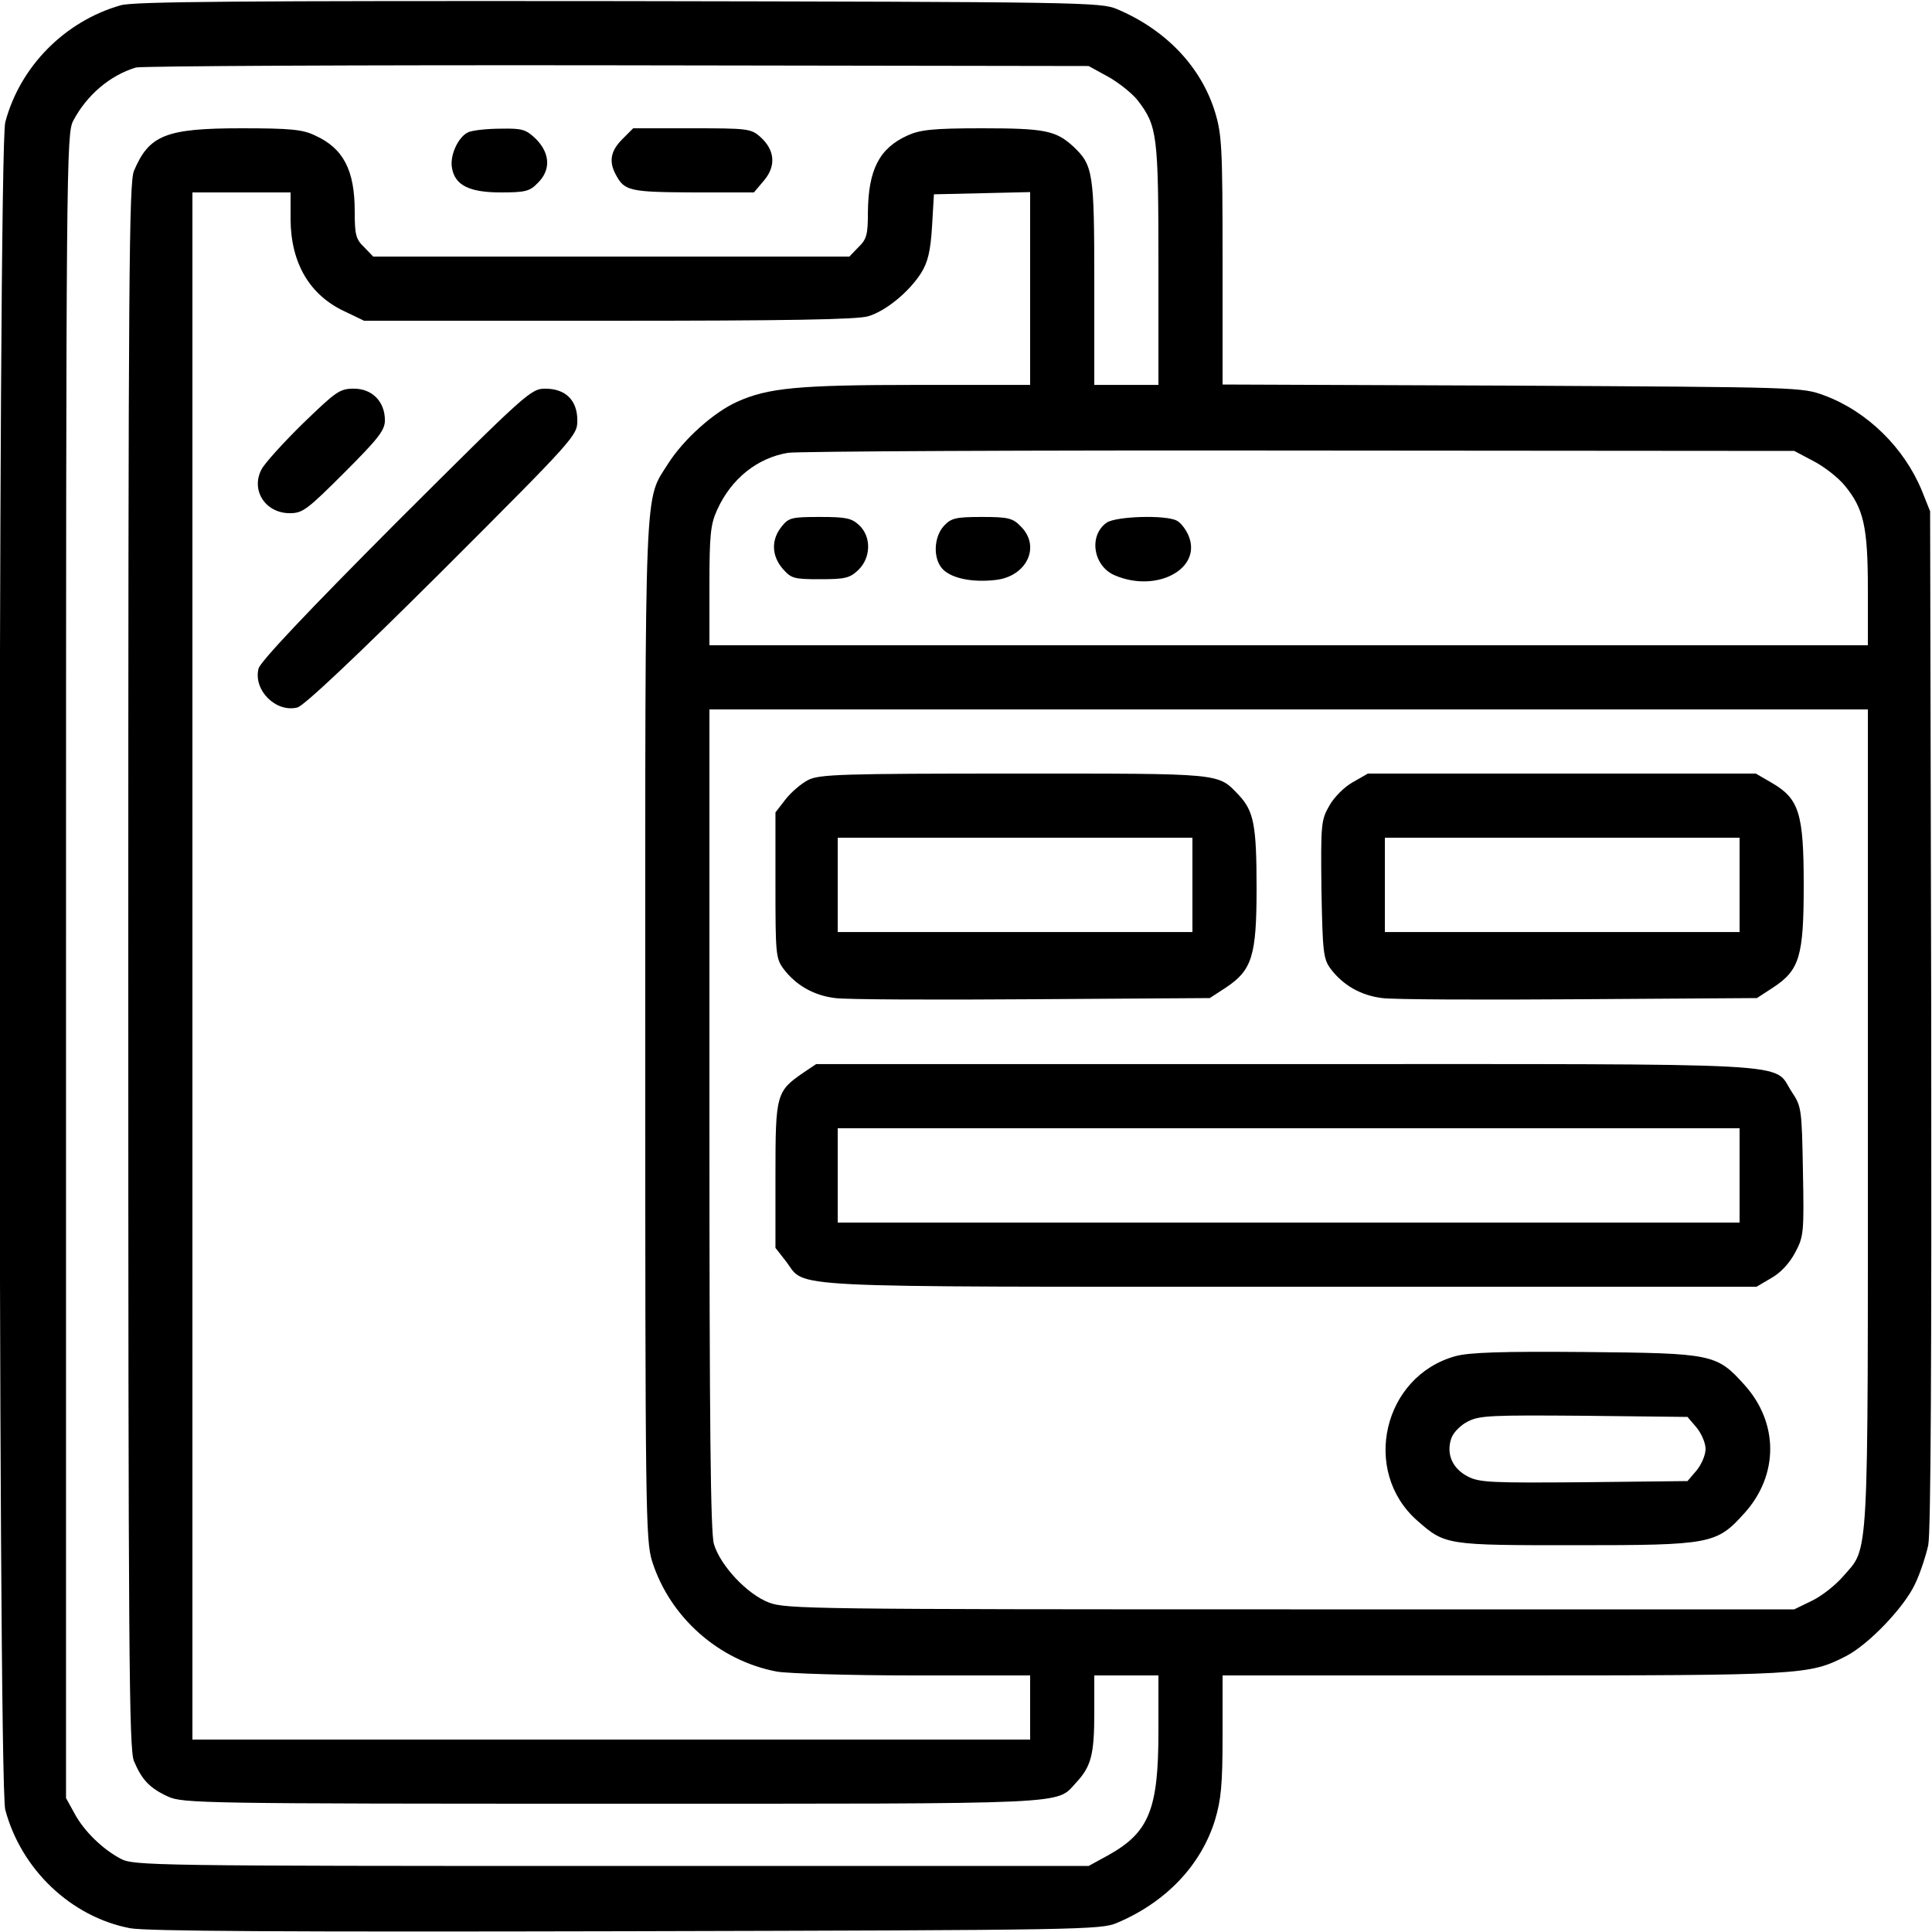
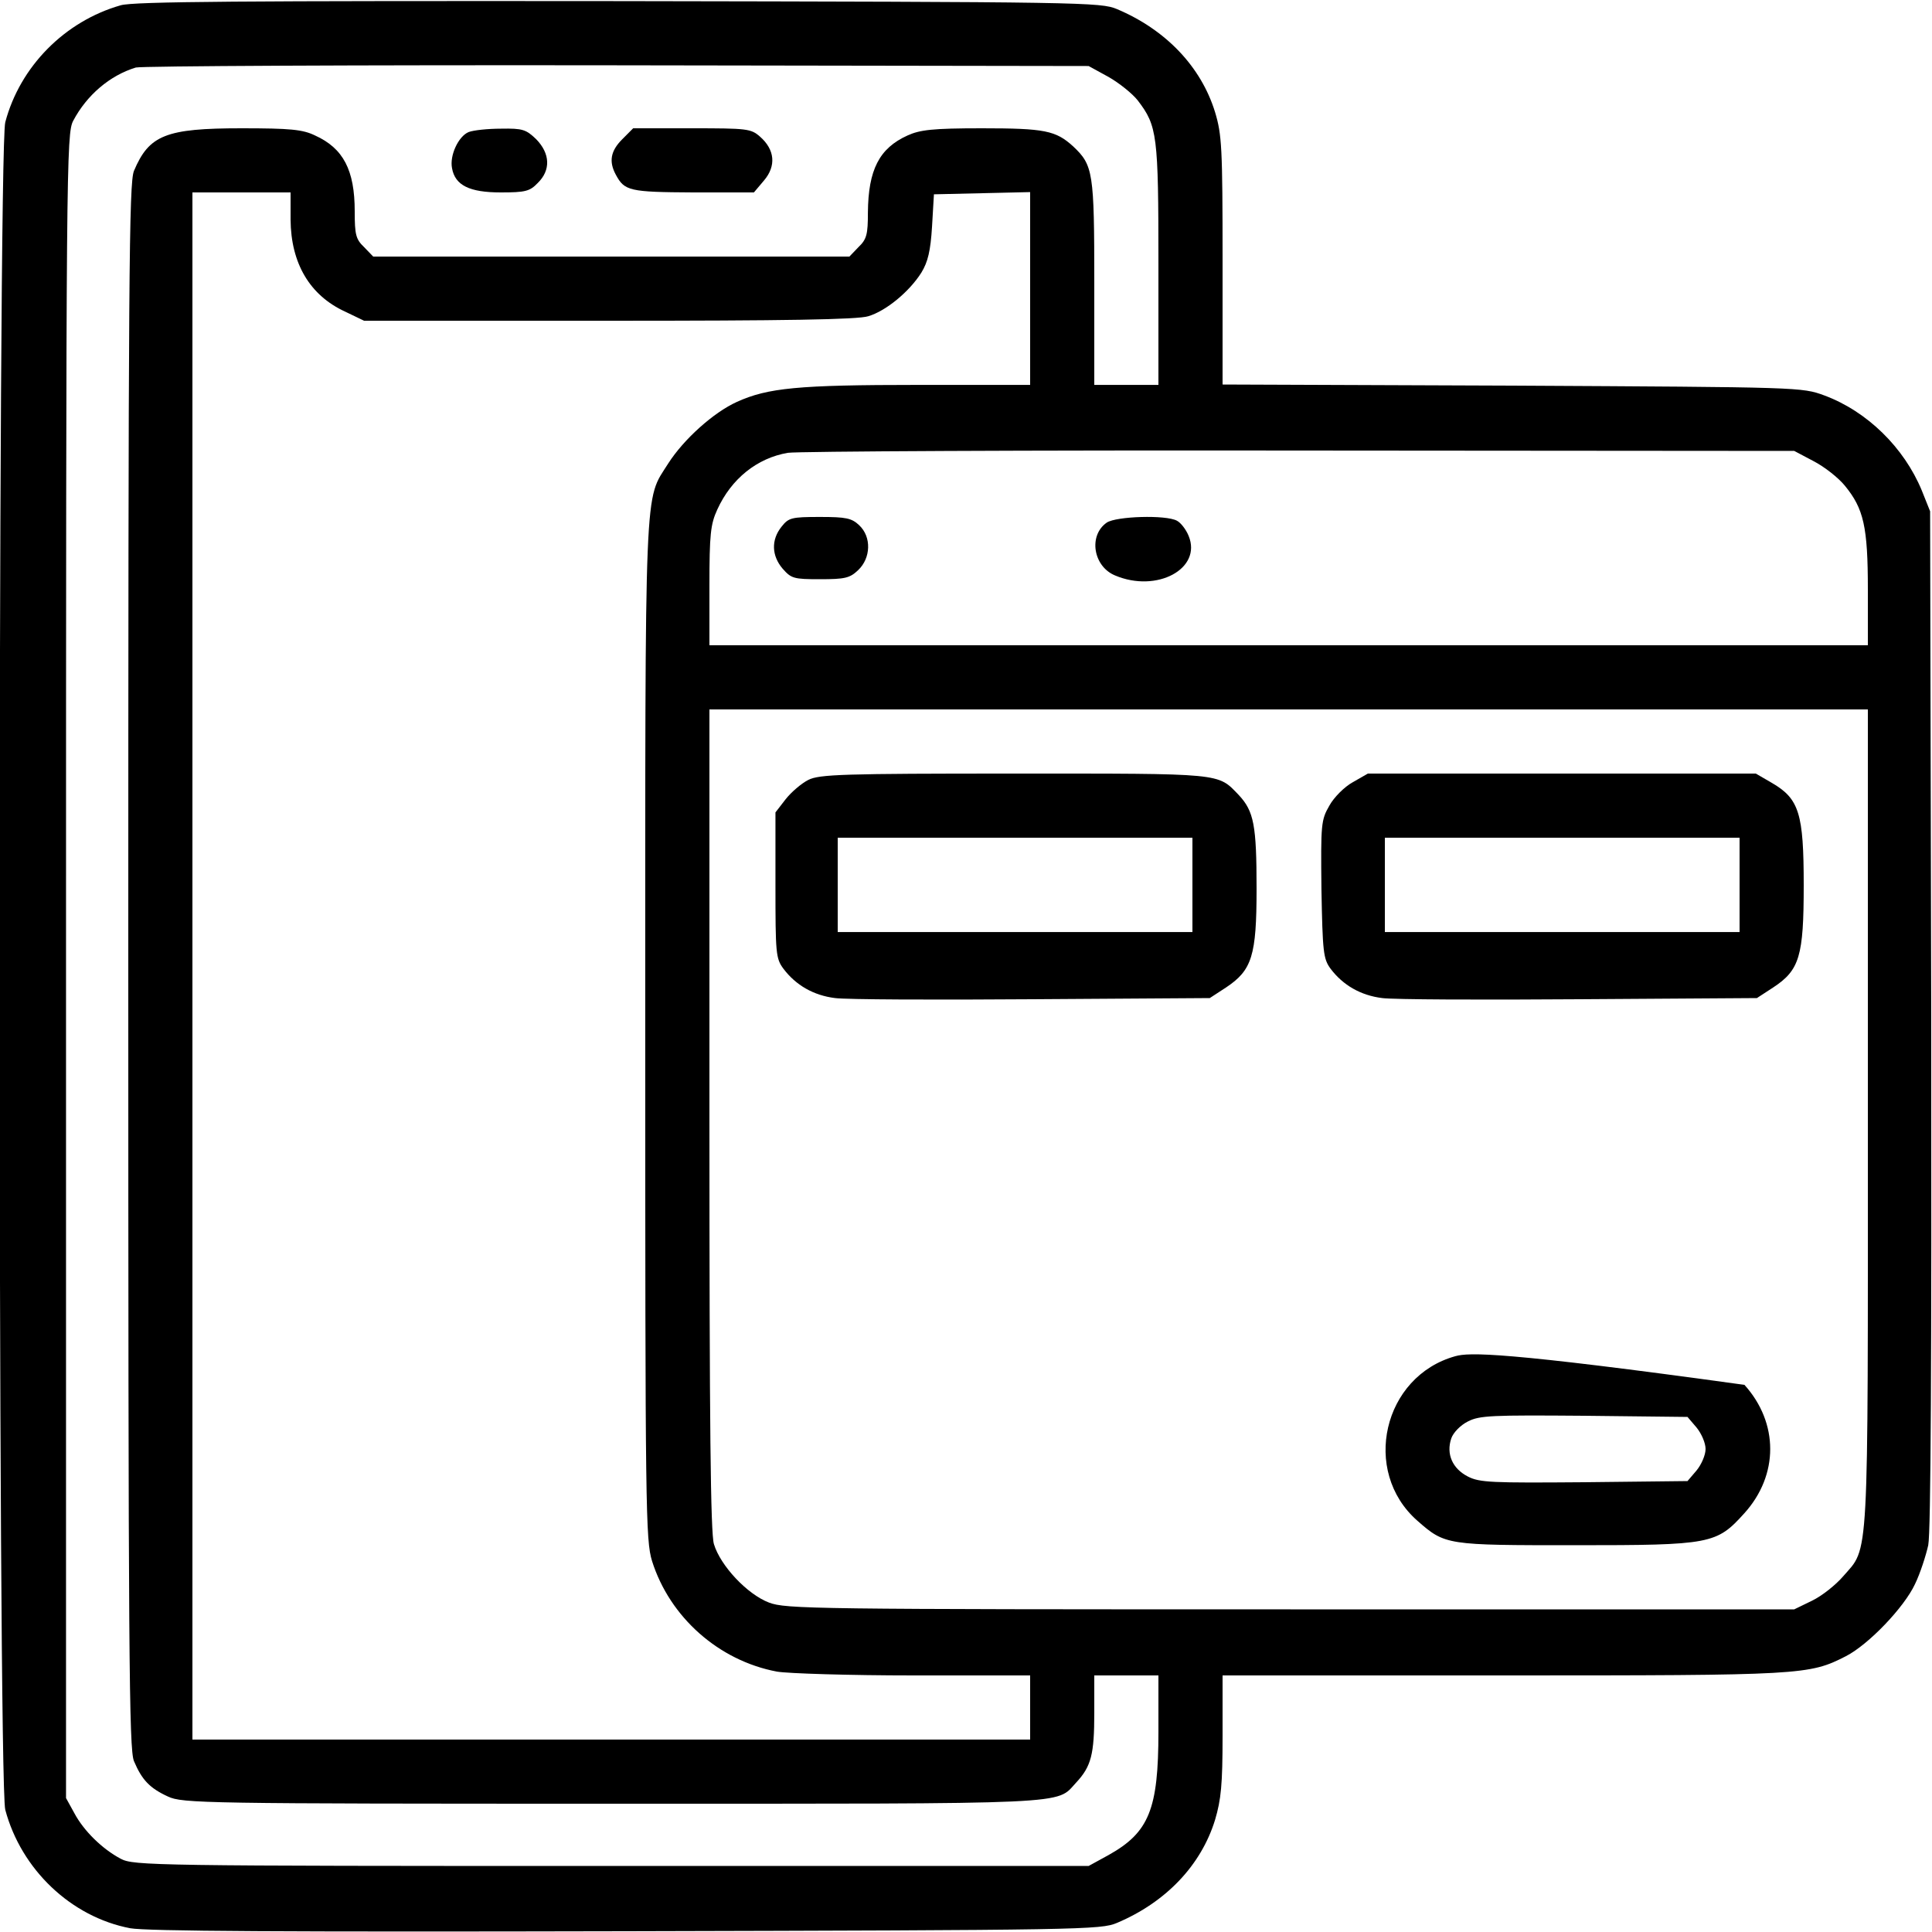
<svg xmlns="http://www.w3.org/2000/svg" width="40px" height="40px" viewBox="0 0 40 40" version="1.1">
  <g id="surface1">
    <path style=" stroke:none;fill-rule:nonzero;fill:rgb(0%,0%,0%);fill-opacity:1;" d="M 2.5 0.109 C 1.344 0.438 0.414 1.375 0.109 2.531 C -0.047 3.125 -0.047 36.875 0.109 37.469 C 0.438 38.703 1.469 39.688 2.695 39.922 C 3.039 39.984 5.852 40 12.969 39.984 C 22.43 39.961 22.789 39.953 23.125 39.812 C 24.141 39.383 24.867 38.617 25.156 37.68 C 25.281 37.258 25.312 36.953 25.312 35.93 L 25.312 34.688 L 31.117 34.688 C 37.328 34.688 37.453 34.68 38.219 34.289 C 38.688 34.047 39.422 33.281 39.648 32.797 C 39.758 32.57 39.875 32.203 39.922 31.992 C 39.977 31.727 39.992 28.141 39.984 21.094 L 39.961 10.586 L 39.789 10.156 C 39.422 9.266 38.656 8.516 37.773 8.188 C 37.305 8.016 37.289 8.016 31.312 7.984 L 25.312 7.961 L 25.312 5.398 C 25.312 3.047 25.297 2.789 25.156 2.32 C 24.867 1.383 24.141 0.617 23.125 0.188 C 22.789 0.047 22.438 0.039 12.812 0.023 C 5 0.016 2.773 0.031 2.5 0.109 Z M 22.953 1.594 C 23.172 1.719 23.445 1.938 23.555 2.078 C 23.961 2.609 23.984 2.789 23.984 5.477 L 23.984 7.969 L 22.656 7.969 L 22.656 5.859 C 22.656 3.562 22.633 3.422 22.219 3.031 C 21.859 2.703 21.633 2.656 20.328 2.656 C 19.305 2.656 19.047 2.688 18.789 2.805 C 18.203 3.07 17.977 3.516 17.969 4.398 C 17.969 4.852 17.945 4.953 17.773 5.117 L 17.586 5.312 L 7.727 5.312 L 7.539 5.117 C 7.367 4.953 7.344 4.859 7.344 4.375 C 7.344 3.523 7.109 3.07 6.523 2.805 C 6.266 2.68 6.008 2.656 5 2.656 C 3.43 2.656 3.086 2.797 2.773 3.539 C 2.672 3.789 2.656 5.617 2.656 20 C 2.656 34.383 2.672 36.211 2.773 36.461 C 2.938 36.852 3.102 37.023 3.477 37.195 C 3.773 37.336 4.219 37.344 12.68 37.344 C 22.352 37.344 21.852 37.367 22.281 36.906 C 22.594 36.57 22.656 36.32 22.656 35.461 L 22.656 34.688 L 23.984 34.688 L 23.984 35.852 C 23.984 37.461 23.789 37.938 22.953 38.406 L 22.539 38.633 L 12.656 38.633 C 3.164 38.633 2.766 38.625 2.5 38.484 C 2.117 38.281 1.734 37.906 1.539 37.539 L 1.367 37.227 L 1.367 20 C 1.367 3.352 1.375 2.766 1.516 2.5 C 1.797 1.969 2.273 1.562 2.812 1.398 C 2.922 1.367 7.406 1.344 12.773 1.352 L 22.539 1.367 Z M 6.016 4.547 C 6.023 5.453 6.414 6.117 7.148 6.453 L 7.539 6.641 L 12.609 6.641 C 16.234 6.641 17.766 6.617 17.977 6.547 C 18.344 6.438 18.828 6.039 19.078 5.641 C 19.211 5.422 19.266 5.195 19.297 4.688 L 19.336 4.023 L 20.336 4 L 21.328 3.977 L 21.328 7.969 L 19.008 7.969 C 16.516 7.969 15.898 8.031 15.258 8.32 C 14.773 8.539 14.156 9.094 13.836 9.594 C 13.336 10.391 13.359 9.742 13.359 21.336 C 13.359 31.305 13.367 31.883 13.5 32.32 C 13.867 33.484 14.883 34.383 16.086 34.609 C 16.312 34.648 17.594 34.688 18.914 34.688 L 21.328 34.688 L 21.328 36.016 L 3.984 36.016 L 3.984 3.984 L 6.016 3.984 Z M 37.547 9.547 C 37.773 9.664 38.062 9.891 38.195 10.055 C 38.586 10.531 38.672 10.906 38.672 12.203 L 38.672 13.359 L 14.688 13.359 L 14.688 12.125 C 14.688 11.062 14.711 10.852 14.852 10.547 C 15.141 9.914 15.672 9.484 16.312 9.375 C 16.516 9.344 21.289 9.32 26.914 9.328 L 37.148 9.336 Z M 38.672 23.148 C 38.672 32.531 38.703 32.008 38.156 32.641 C 38.008 32.812 37.727 33.039 37.516 33.141 L 37.148 33.32 L 26.719 33.32 C 16.812 33.32 16.273 33.312 15.922 33.18 C 15.469 33.008 14.914 32.414 14.781 31.969 C 14.711 31.742 14.688 29.508 14.688 23.172 L 14.688 14.688 L 38.672 14.688 Z M 38.672 23.148 " />
    <path style=" stroke:none;fill-rule:nonzero;fill:rgb(0%,0%,0%);fill-opacity:1;" d="M 9.703 2.734 C 9.492 2.82 9.305 3.219 9.359 3.484 C 9.422 3.836 9.719 3.984 10.367 3.984 C 10.875 3.984 10.969 3.961 11.133 3.789 C 11.406 3.523 11.391 3.18 11.102 2.883 C 10.891 2.68 10.82 2.656 10.375 2.664 C 10.102 2.664 9.805 2.695 9.703 2.734 Z M 9.703 2.734 " />
    <path style=" stroke:none;fill-rule:nonzero;fill:rgb(0%,0%,0%);fill-opacity:1;" d="M 12.883 2.883 C 12.641 3.125 12.602 3.344 12.75 3.617 C 12.93 3.953 13.031 3.977 14.352 3.984 L 15.609 3.984 L 15.82 3.734 C 16.07 3.438 16.047 3.102 15.734 2.828 C 15.547 2.664 15.469 2.656 14.328 2.656 L 13.109 2.656 Z M 12.883 2.883 " />
-     <path style=" stroke:none;fill-rule:nonzero;fill:rgb(0%,0%,0%);fill-opacity:1;" d="M 6.273 8.766 C 5.867 9.164 5.477 9.594 5.414 9.719 C 5.188 10.148 5.492 10.625 6 10.625 C 6.266 10.625 6.359 10.555 7.133 9.781 C 7.836 9.078 7.969 8.906 7.969 8.703 C 7.969 8.312 7.703 8.047 7.328 8.047 C 7.031 8.047 6.961 8.102 6.273 8.766 Z M 6.273 8.766 " />
-     <path style=" stroke:none;fill-rule:nonzero;fill:rgb(0%,0%,0%);fill-opacity:1;" d="M 8.188 10.836 C 6.383 12.648 5.383 13.703 5.352 13.844 C 5.242 14.289 5.711 14.758 6.156 14.648 C 6.289 14.617 7.367 13.602 9.164 11.812 C 11.914 9.062 11.953 9.016 11.953 8.703 C 11.953 8.289 11.711 8.047 11.289 8.047 C 10.992 8.047 10.906 8.125 8.188 10.836 Z M 8.188 10.836 " />
    <path style=" stroke:none;fill-rule:nonzero;fill:rgb(0%,0%,0%);fill-opacity:1;" d="M 16.18 10.906 C 15.961 11.18 15.977 11.508 16.203 11.773 C 16.383 11.977 16.43 11.992 16.977 11.992 C 17.492 11.992 17.594 11.969 17.766 11.805 C 18.031 11.555 18.047 11.117 17.789 10.875 C 17.633 10.727 17.516 10.703 16.977 10.703 C 16.383 10.703 16.328 10.719 16.18 10.906 Z M 16.18 10.906 " />
-     <path style=" stroke:none;fill-rule:nonzero;fill:rgb(0%,0%,0%);fill-opacity:1;" d="M 19.547 10.883 C 19.328 11.117 19.312 11.578 19.523 11.789 C 19.711 11.977 20.133 12.062 20.609 12.008 C 21.258 11.938 21.555 11.312 21.133 10.898 C 20.969 10.727 20.875 10.703 20.328 10.703 C 19.789 10.703 19.695 10.727 19.547 10.883 Z M 19.547 10.883 " />
    <path style=" stroke:none;fill-rule:nonzero;fill:rgb(0%,0%,0%);fill-opacity:1;" d="M 22.914 10.82 C 22.531 11.086 22.633 11.727 23.086 11.914 C 23.953 12.281 24.891 11.773 24.609 11.094 C 24.555 10.961 24.445 10.82 24.367 10.781 C 24.141 10.656 23.109 10.688 22.914 10.82 Z M 22.914 10.82 " />
    <path style=" stroke:none;fill-rule:nonzero;fill:rgb(0%,0%,0%);fill-opacity:1;" d="M 16.734 16.148 C 16.594 16.219 16.383 16.398 16.266 16.547 L 16.055 16.82 L 16.055 18.328 C 16.055 19.734 16.062 19.844 16.219 20.055 C 16.477 20.398 16.844 20.609 17.289 20.664 C 17.516 20.695 19.352 20.703 21.375 20.688 L 25.047 20.664 L 25.383 20.445 C 25.922 20.086 26.016 19.789 26.016 18.398 C 26.016 17.086 25.961 16.797 25.648 16.461 C 25.203 16 25.359 16.016 21 16.016 C 17.453 16.016 16.961 16.031 16.734 16.148 Z M 24.688 18.32 L 24.688 19.297 L 17.344 19.297 L 17.344 17.344 L 24.688 17.344 Z M 24.688 18.32 " />
    <path style=" stroke:none;fill-rule:nonzero;fill:rgb(0%,0%,0%);fill-opacity:1;" d="M 28.008 16.195 C 27.836 16.289 27.617 16.508 27.523 16.68 C 27.352 16.977 27.344 17.055 27.359 18.414 C 27.383 19.711 27.398 19.852 27.547 20.055 C 27.805 20.398 28.172 20.609 28.617 20.664 C 28.844 20.695 30.68 20.703 32.703 20.688 L 36.375 20.664 L 36.711 20.445 C 37.258 20.086 37.344 19.797 37.344 18.328 C 37.344 16.844 37.25 16.539 36.688 16.211 L 36.352 16.016 L 28.32 16.016 Z M 36.016 18.32 L 36.016 19.297 L 28.672 19.297 L 28.672 17.344 L 36.016 17.344 Z M 36.016 18.32 " />
-     <path style=" stroke:none;fill-rule:nonzero;fill:rgb(0%,0%,0%);fill-opacity:1;" d="M 16.641 22.203 C 16.07 22.594 16.055 22.656 16.055 24.328 L 16.055 25.836 L 16.281 26.125 C 16.695 26.672 16.008 26.641 26.695 26.641 L 36.367 26.641 L 36.672 26.461 C 36.867 26.352 37.047 26.156 37.164 25.938 C 37.344 25.602 37.352 25.531 37.328 24.25 C 37.305 22.953 37.297 22.906 37.094 22.602 C 36.688 21.984 37.516 22.031 26.617 22.031 L 16.898 22.031 Z M 36.016 24.336 L 36.016 25.312 L 17.344 25.312 L 17.344 23.359 L 36.016 23.359 Z M 36.016 24.336 " />
-     <path style=" stroke:none;fill-rule:nonzero;fill:rgb(0%,0%,0%);fill-opacity:1;" d="M 30.133 28.078 C 28.633 28.492 28.18 30.461 29.344 31.484 C 29.922 31.992 29.945 31.992 32.617 31.992 C 35.43 31.992 35.539 31.969 36.117 31.328 C 36.828 30.539 36.828 29.461 36.117 28.672 C 35.539 28.031 35.461 28.016 32.812 27.992 C 31.094 27.977 30.414 28 30.133 28.078 Z M 35.125 29.555 C 35.227 29.68 35.312 29.875 35.312 30 C 35.312 30.125 35.227 30.32 35.125 30.445 L 34.938 30.664 L 32.797 30.688 C 30.883 30.703 30.633 30.695 30.391 30.57 C 30.07 30.406 29.938 30.102 30.047 29.781 C 30.086 29.664 30.234 29.508 30.391 29.43 C 30.633 29.305 30.883 29.297 32.797 29.312 L 34.938 29.336 Z M 35.125 29.555 " />
+     <path style=" stroke:none;fill-rule:nonzero;fill:rgb(0%,0%,0%);fill-opacity:1;" d="M 30.133 28.078 C 28.633 28.492 28.18 30.461 29.344 31.484 C 29.922 31.992 29.945 31.992 32.617 31.992 C 35.43 31.992 35.539 31.969 36.117 31.328 C 36.828 30.539 36.828 29.461 36.117 28.672 C 31.094 27.977 30.414 28 30.133 28.078 Z M 35.125 29.555 C 35.227 29.68 35.312 29.875 35.312 30 C 35.312 30.125 35.227 30.32 35.125 30.445 L 34.938 30.664 L 32.797 30.688 C 30.883 30.703 30.633 30.695 30.391 30.57 C 30.07 30.406 29.938 30.102 30.047 29.781 C 30.086 29.664 30.234 29.508 30.391 29.43 C 30.633 29.305 30.883 29.297 32.797 29.312 L 34.938 29.336 Z M 35.125 29.555 " />
  </g>
</svg>